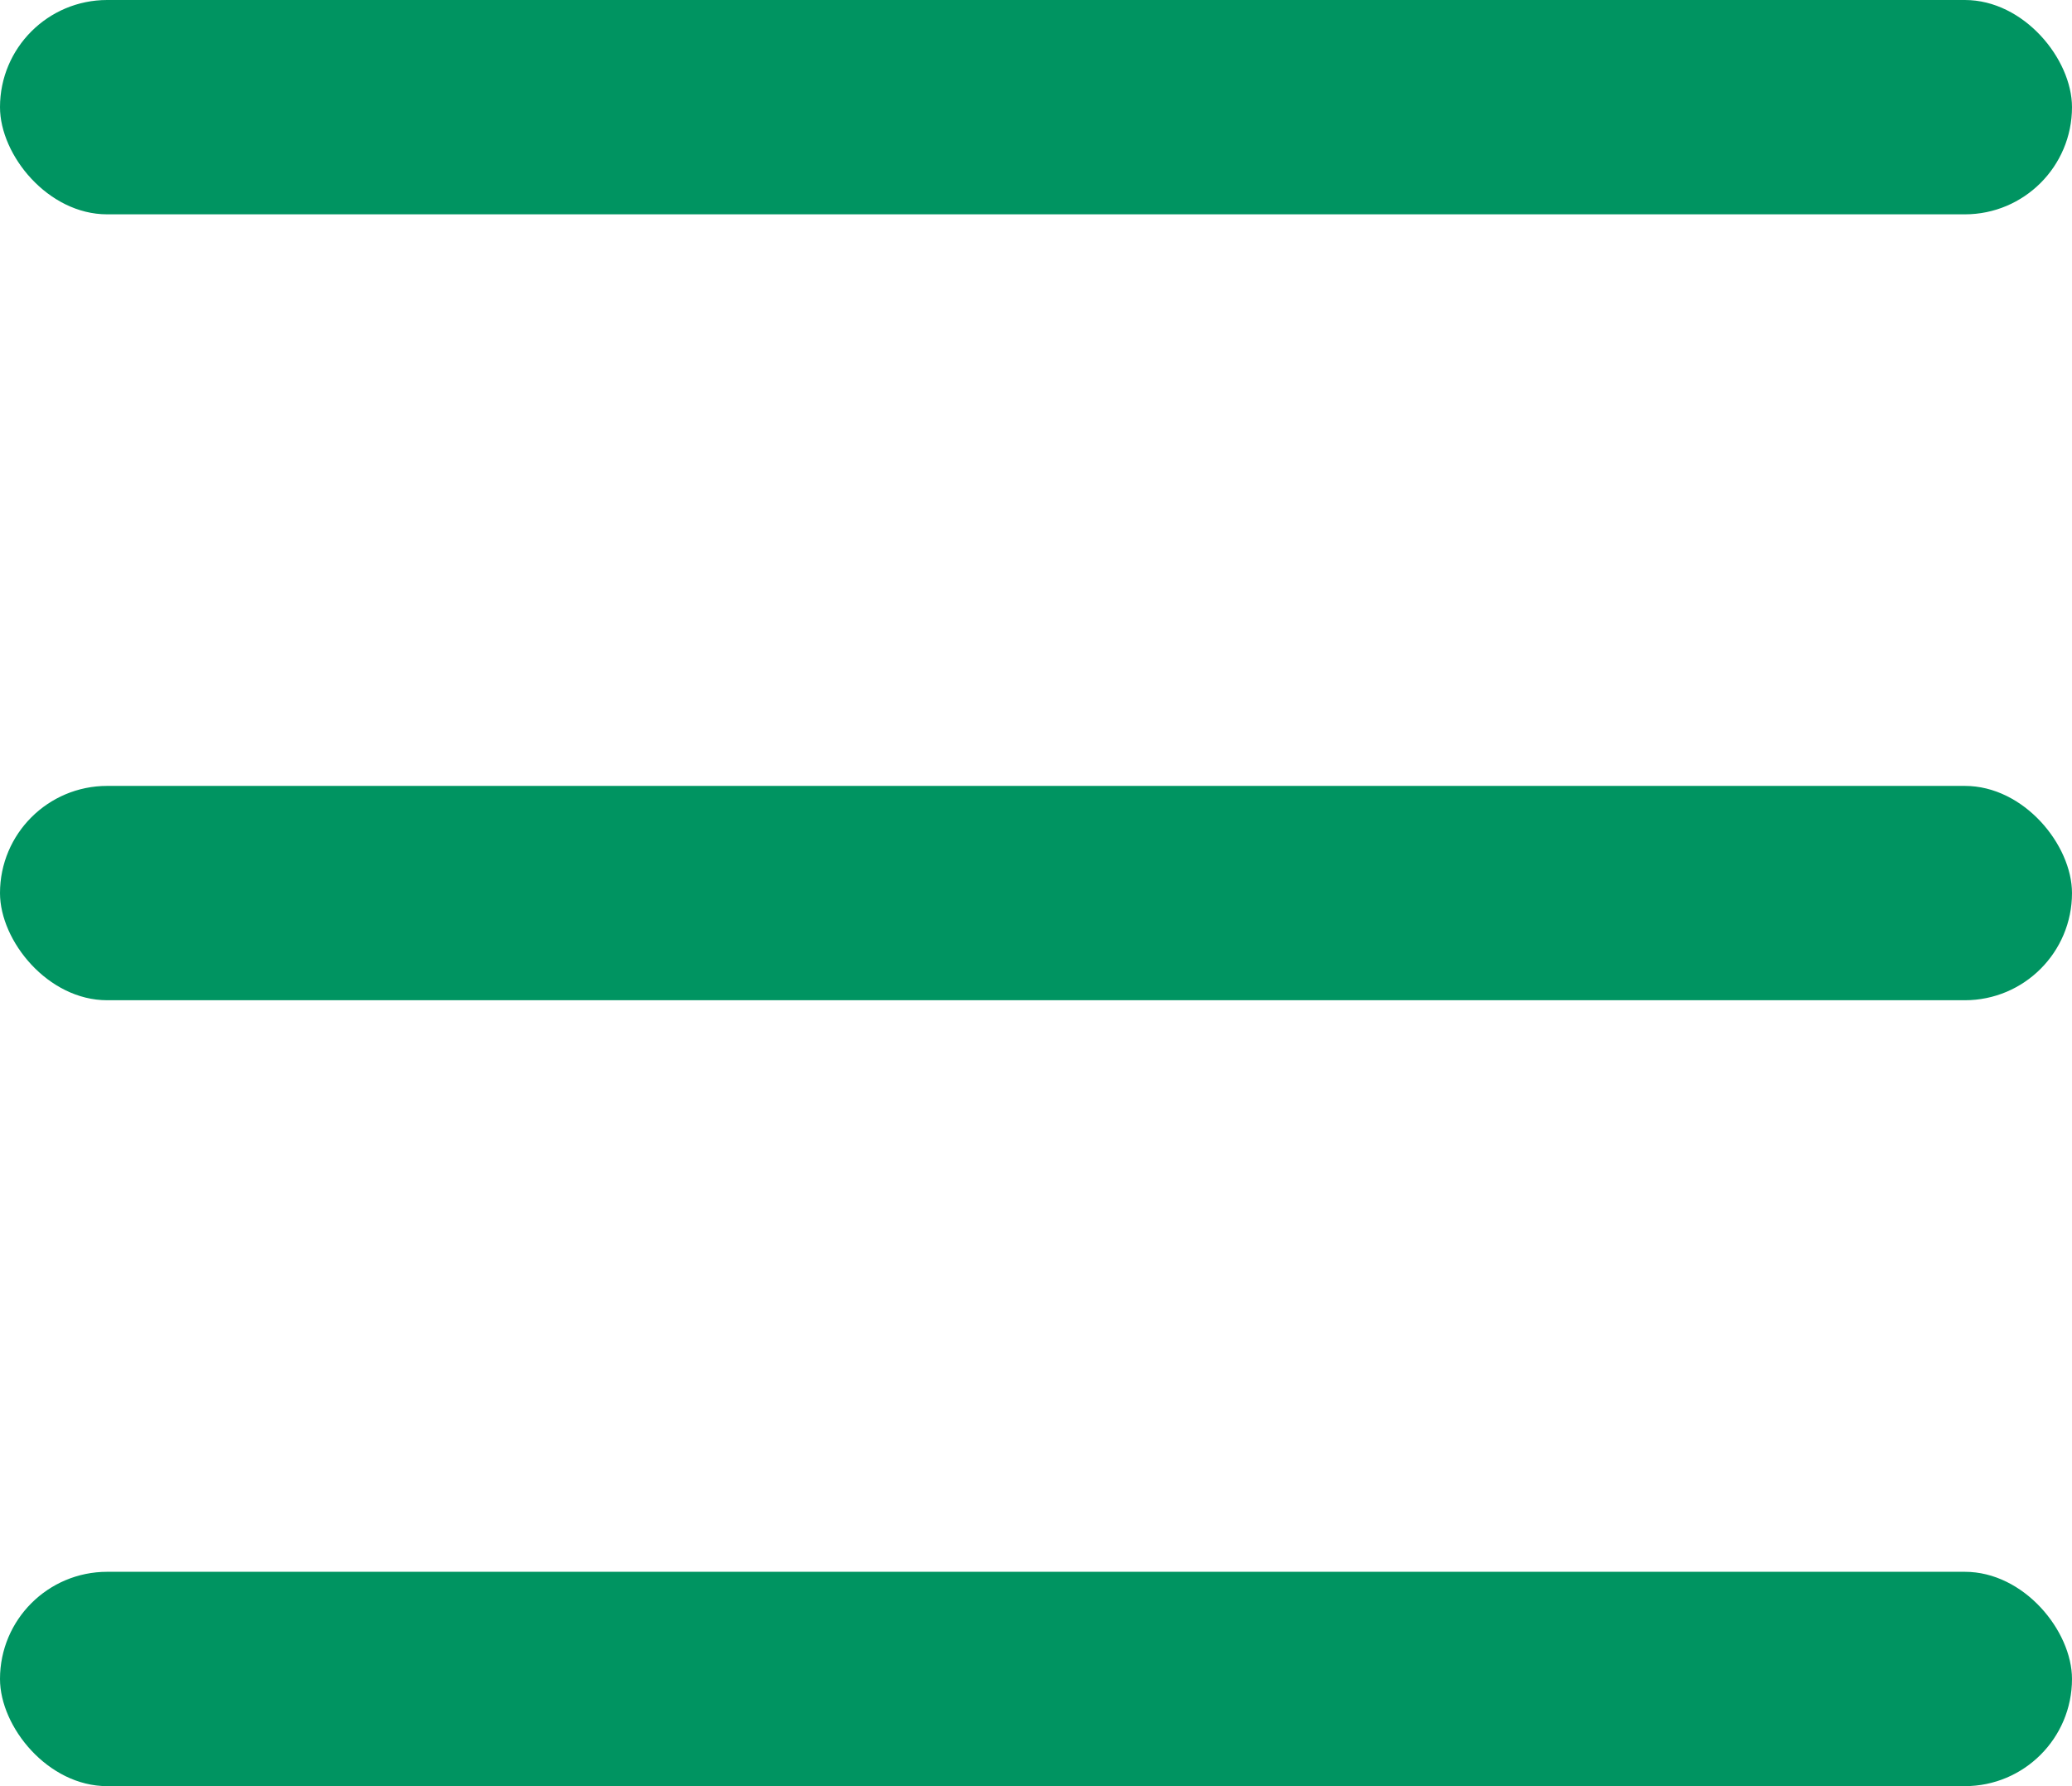
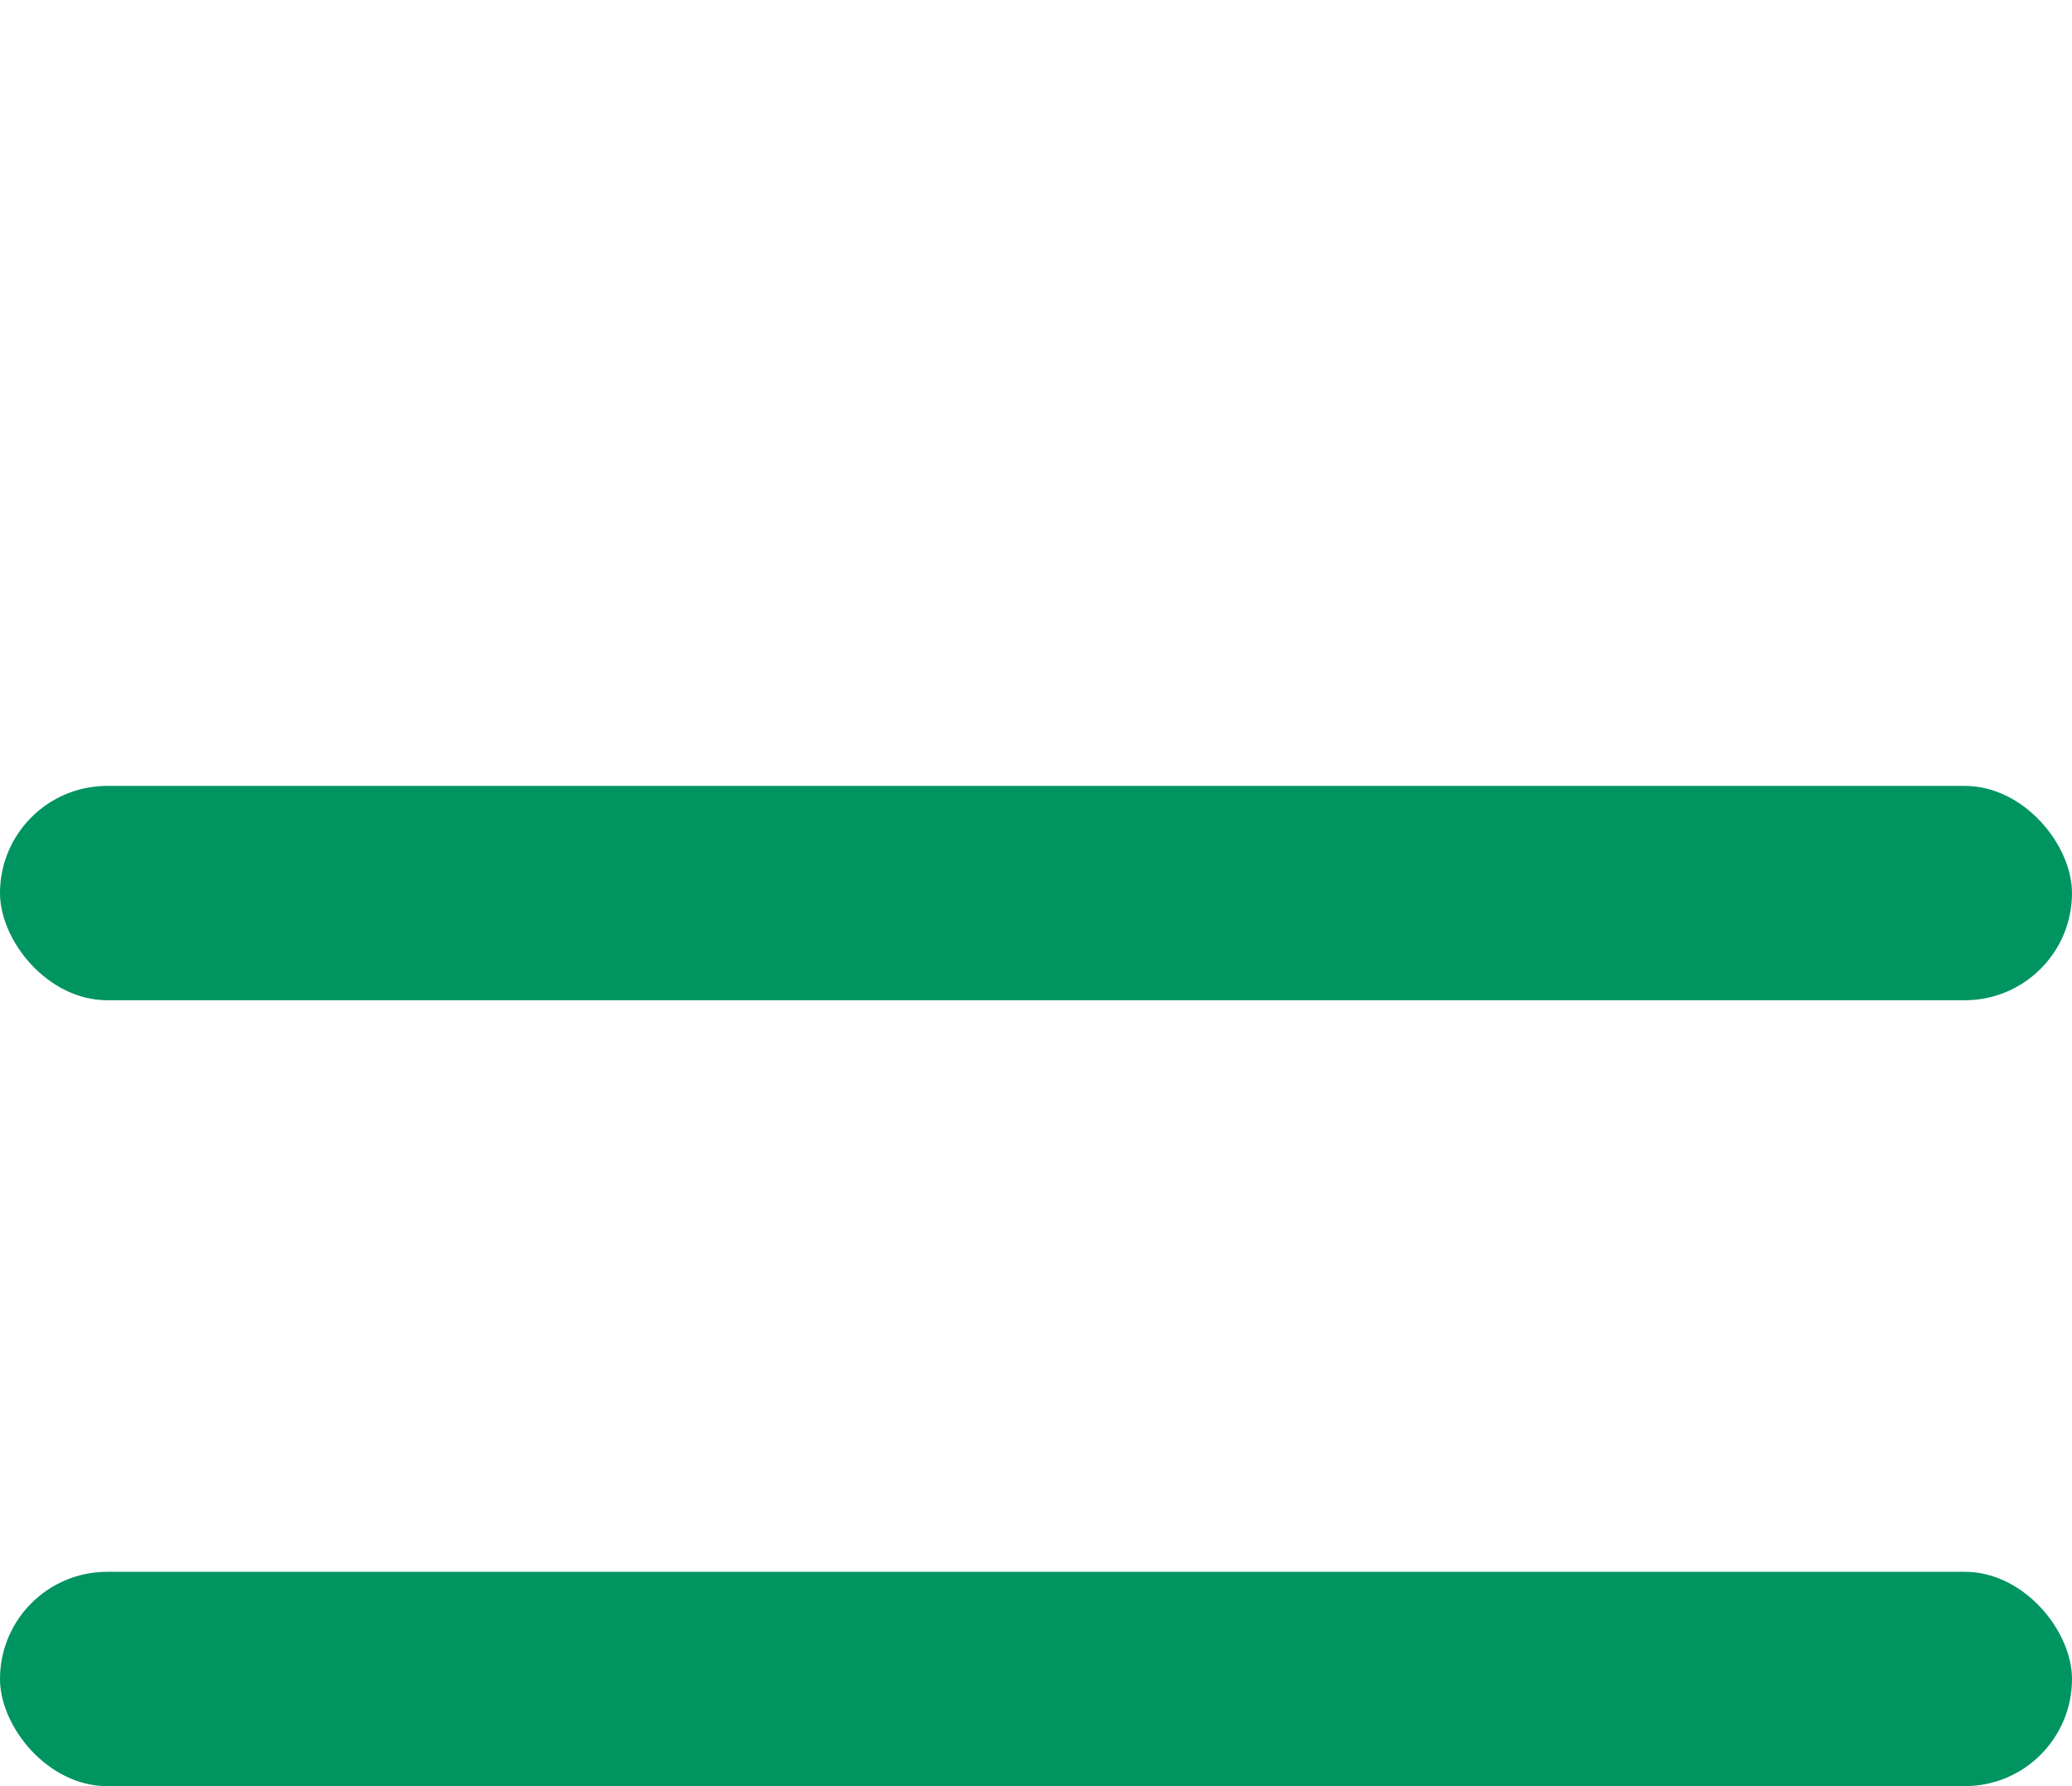
<svg xmlns="http://www.w3.org/2000/svg" width="29" height="25" viewBox="0 0 29 25" fill="none">
-   <rect width="29" height="3" rx="1.5" fill="#009461" />
  <rect y="11" width="29" height="3" rx="1.5" fill="#009461" />
  <rect y="22" width="29" height="3" rx="1.5" fill="#009461" />
</svg>